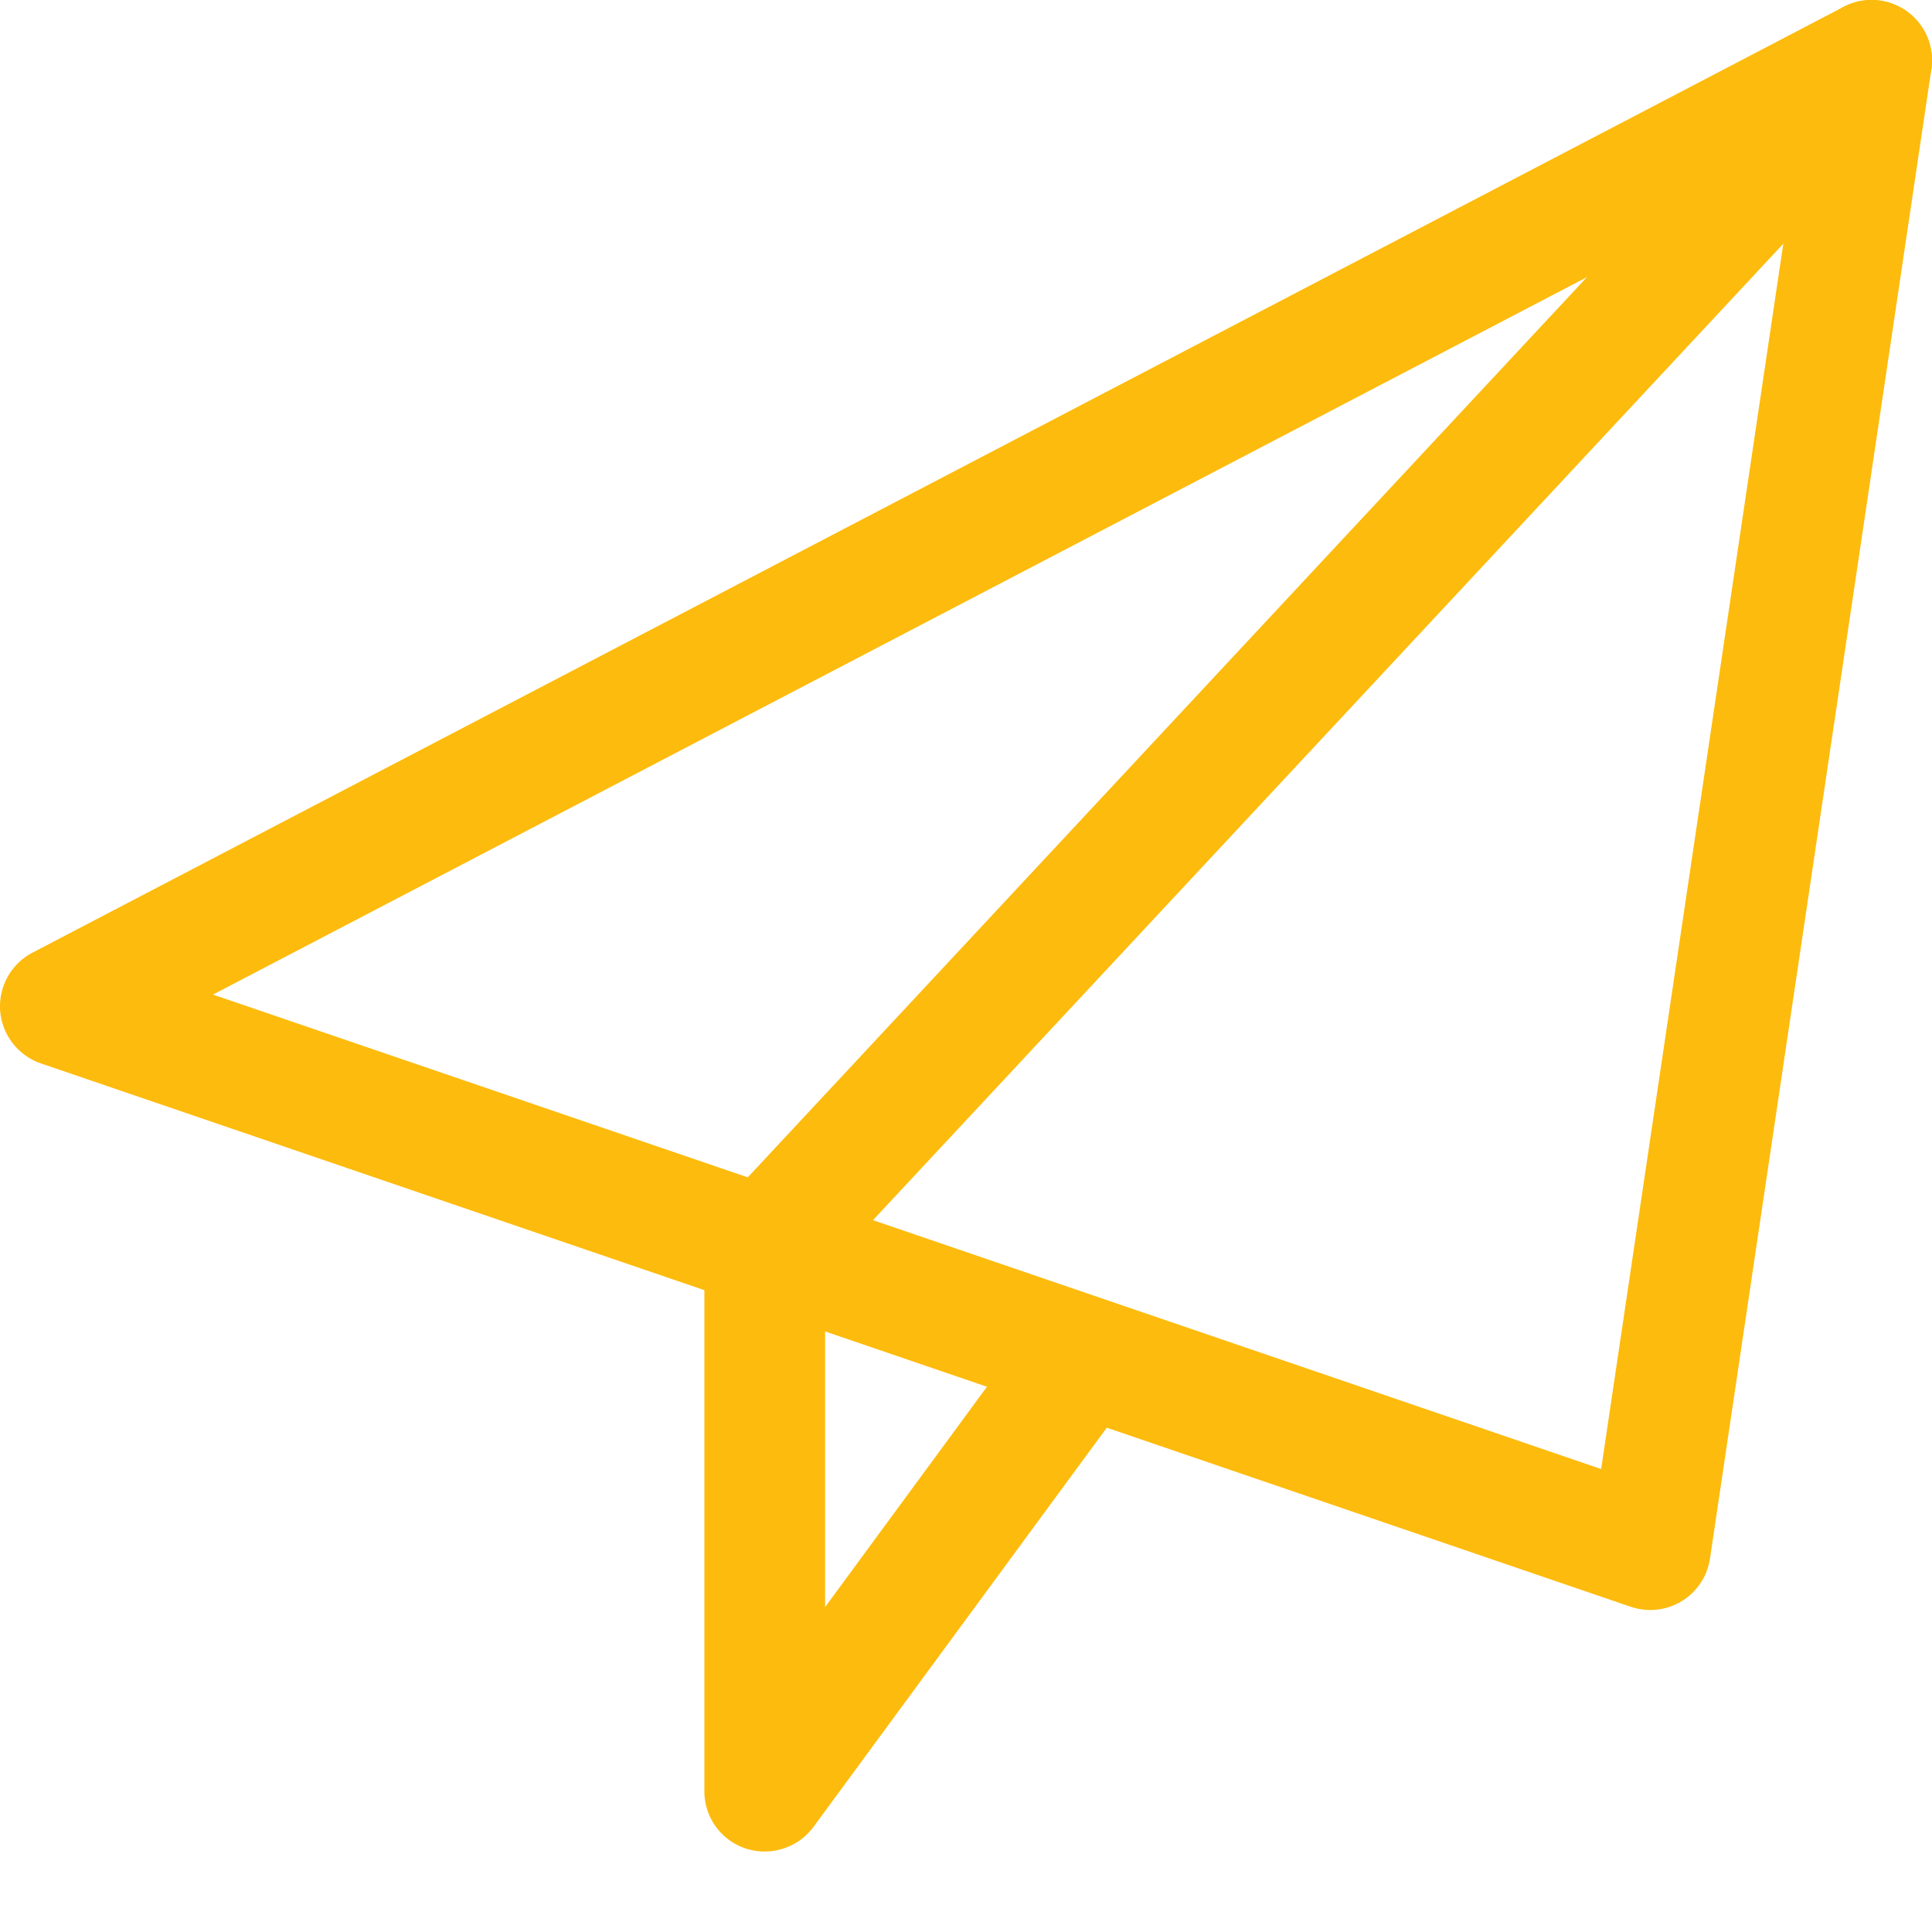
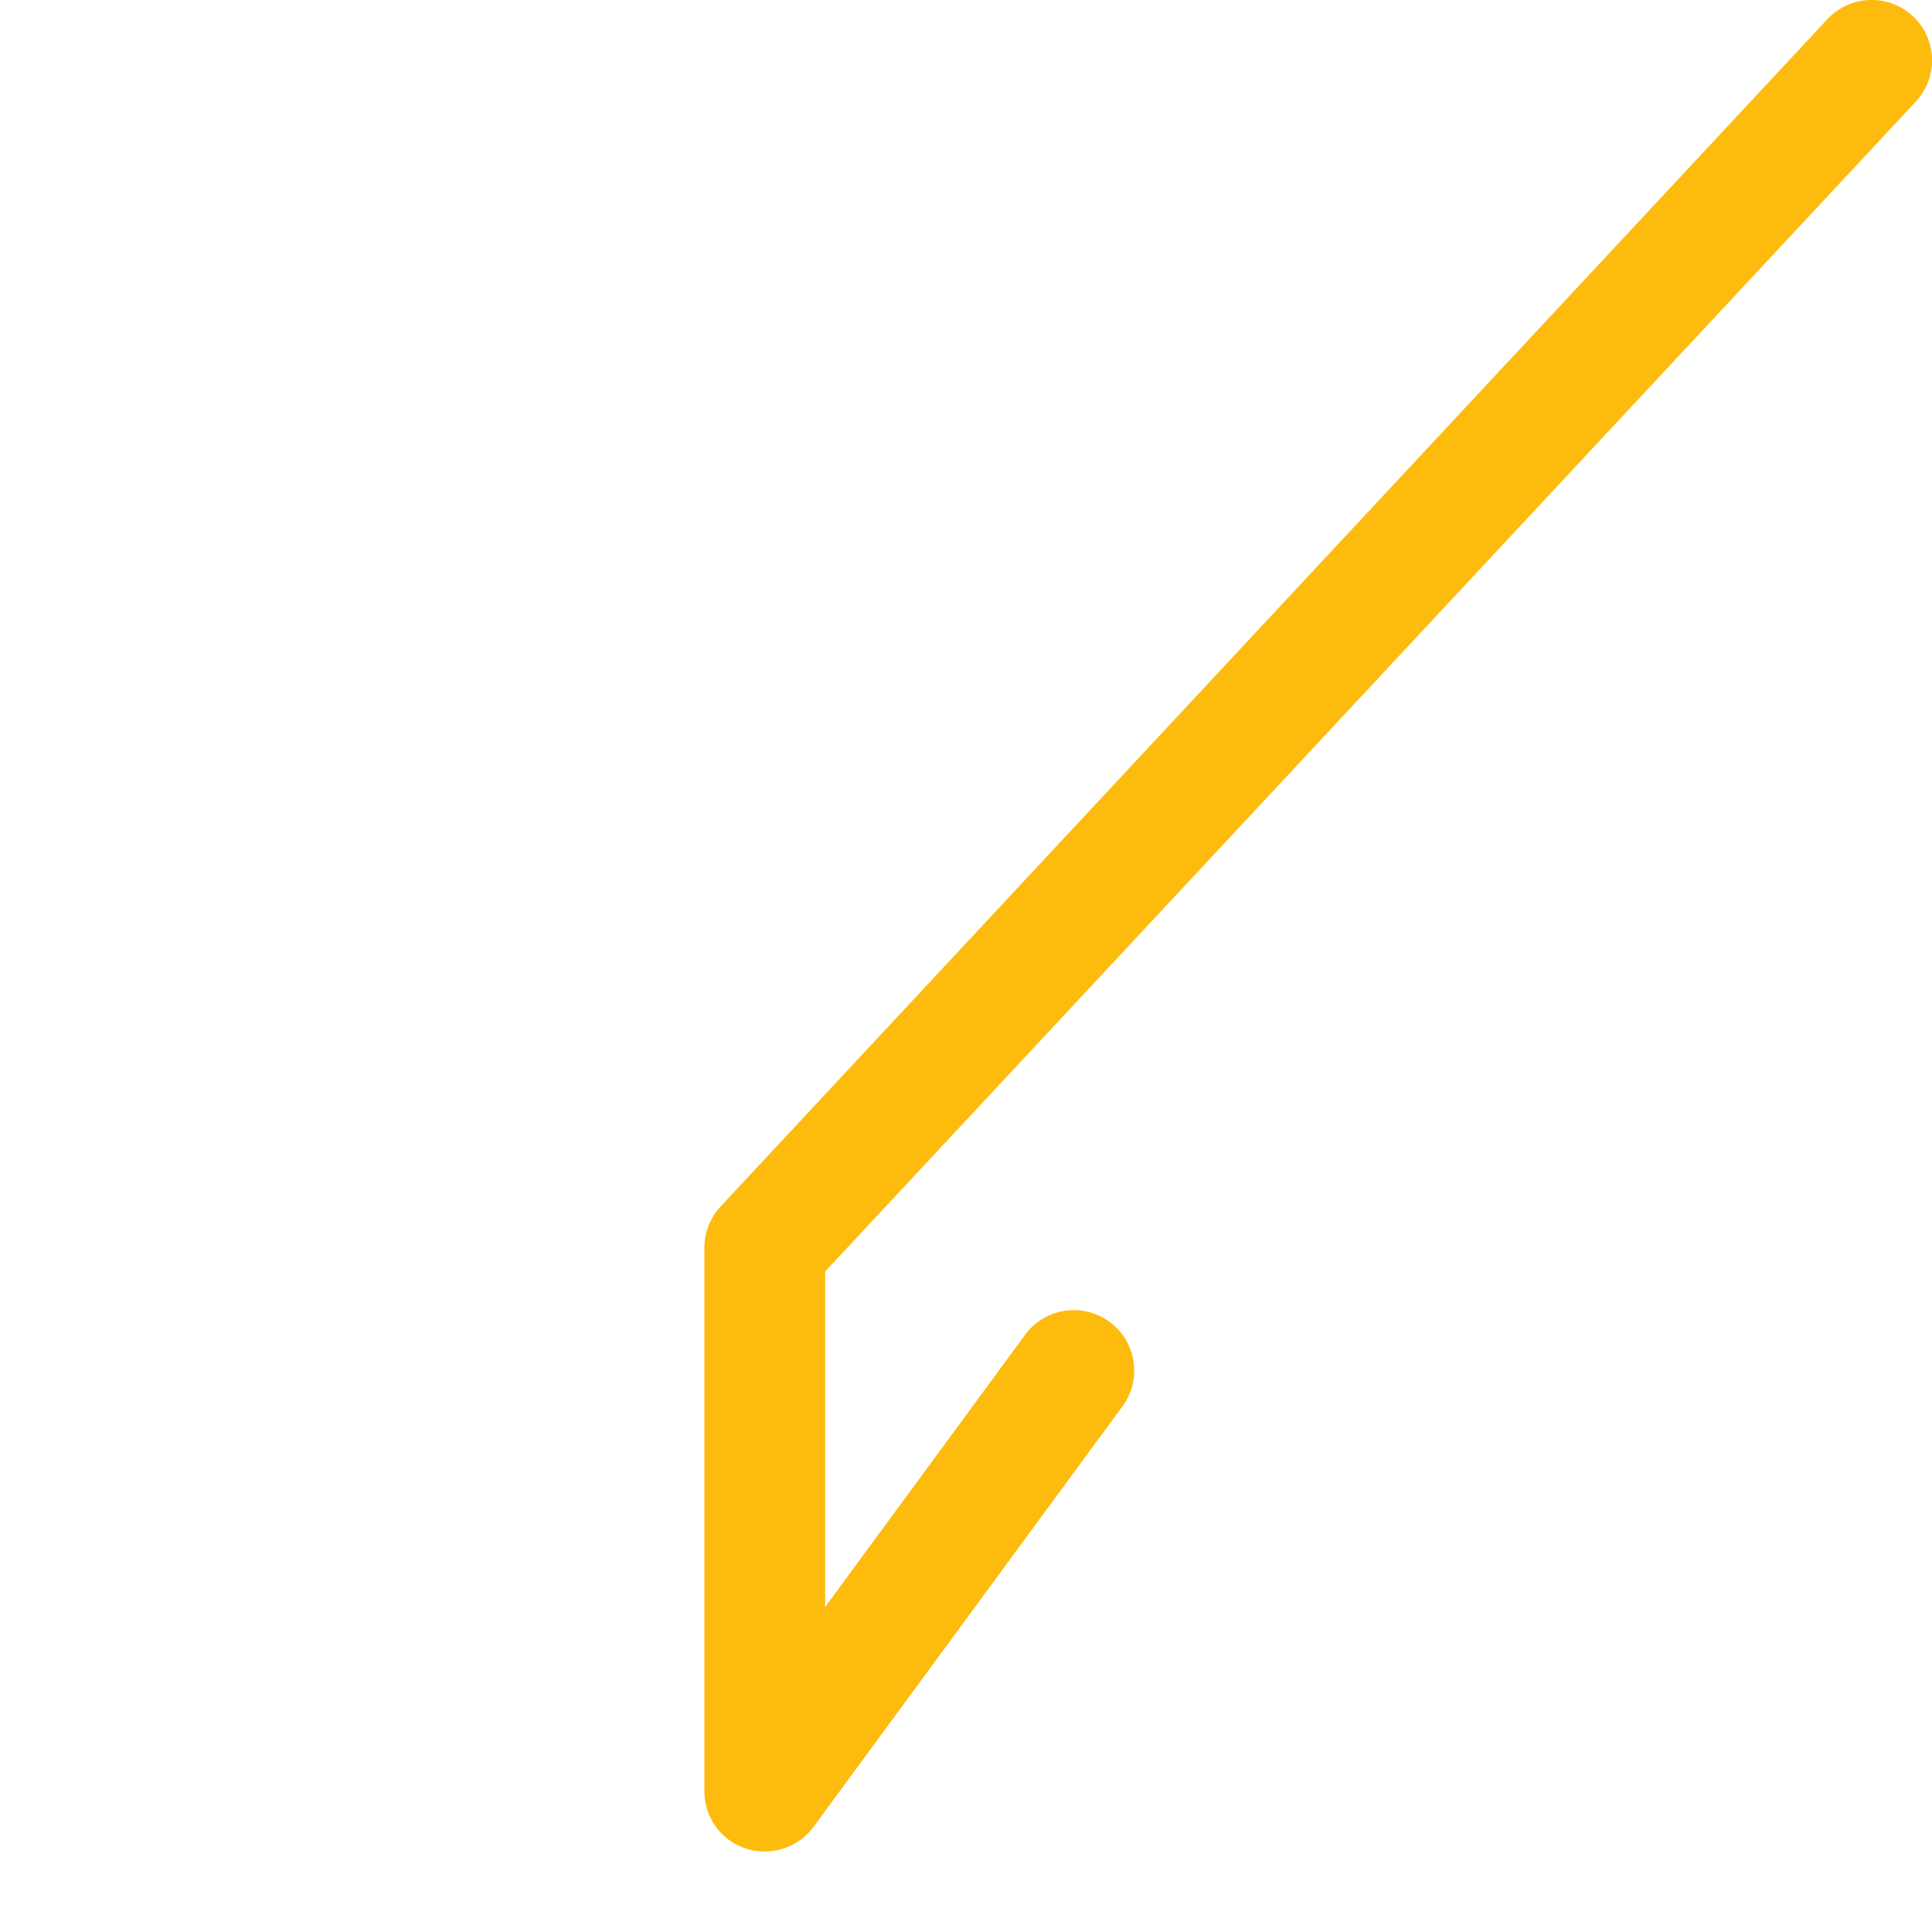
<svg xmlns="http://www.w3.org/2000/svg" version="1.1" width="512" height="512" x="0" y="0" viewBox="0 0 24 24" style="enable-background:new 0 0 512 512" xml:space="preserve" class="">
  <g>
-     <path d="M20.5 20a.767.767 0 0 1-.242-.04L.508 13.21a.754.754 0 0 1-.506-.653.753.753 0 0 1 .4-.722l22.5-11.75a.752.752 0 0 1 1.09.776l-2.75 18.5A.75.75 0 0 1 20.5 20zM2.646 12.355l17.244 5.894 2.401-16.152z" fill="#fdbb0d" opacity="1" data-original="#000000" class="" />
    <path d="M9.5 23a.747.747 0 0 1-.75-.75V15.5c0-.189.072-.373.201-.512L22.701.238a.75.75 0 1 1 1.098 1.024L10.25 15.795v4.168l2.503-3.407a.751.751 0 0 1 1.209.889l-3.857 5.25A.755.755 0 0 1 9.5 23z" fill="#fdbb0d" opacity="1" data-original="#000000" class="" />
  </g>
</svg>